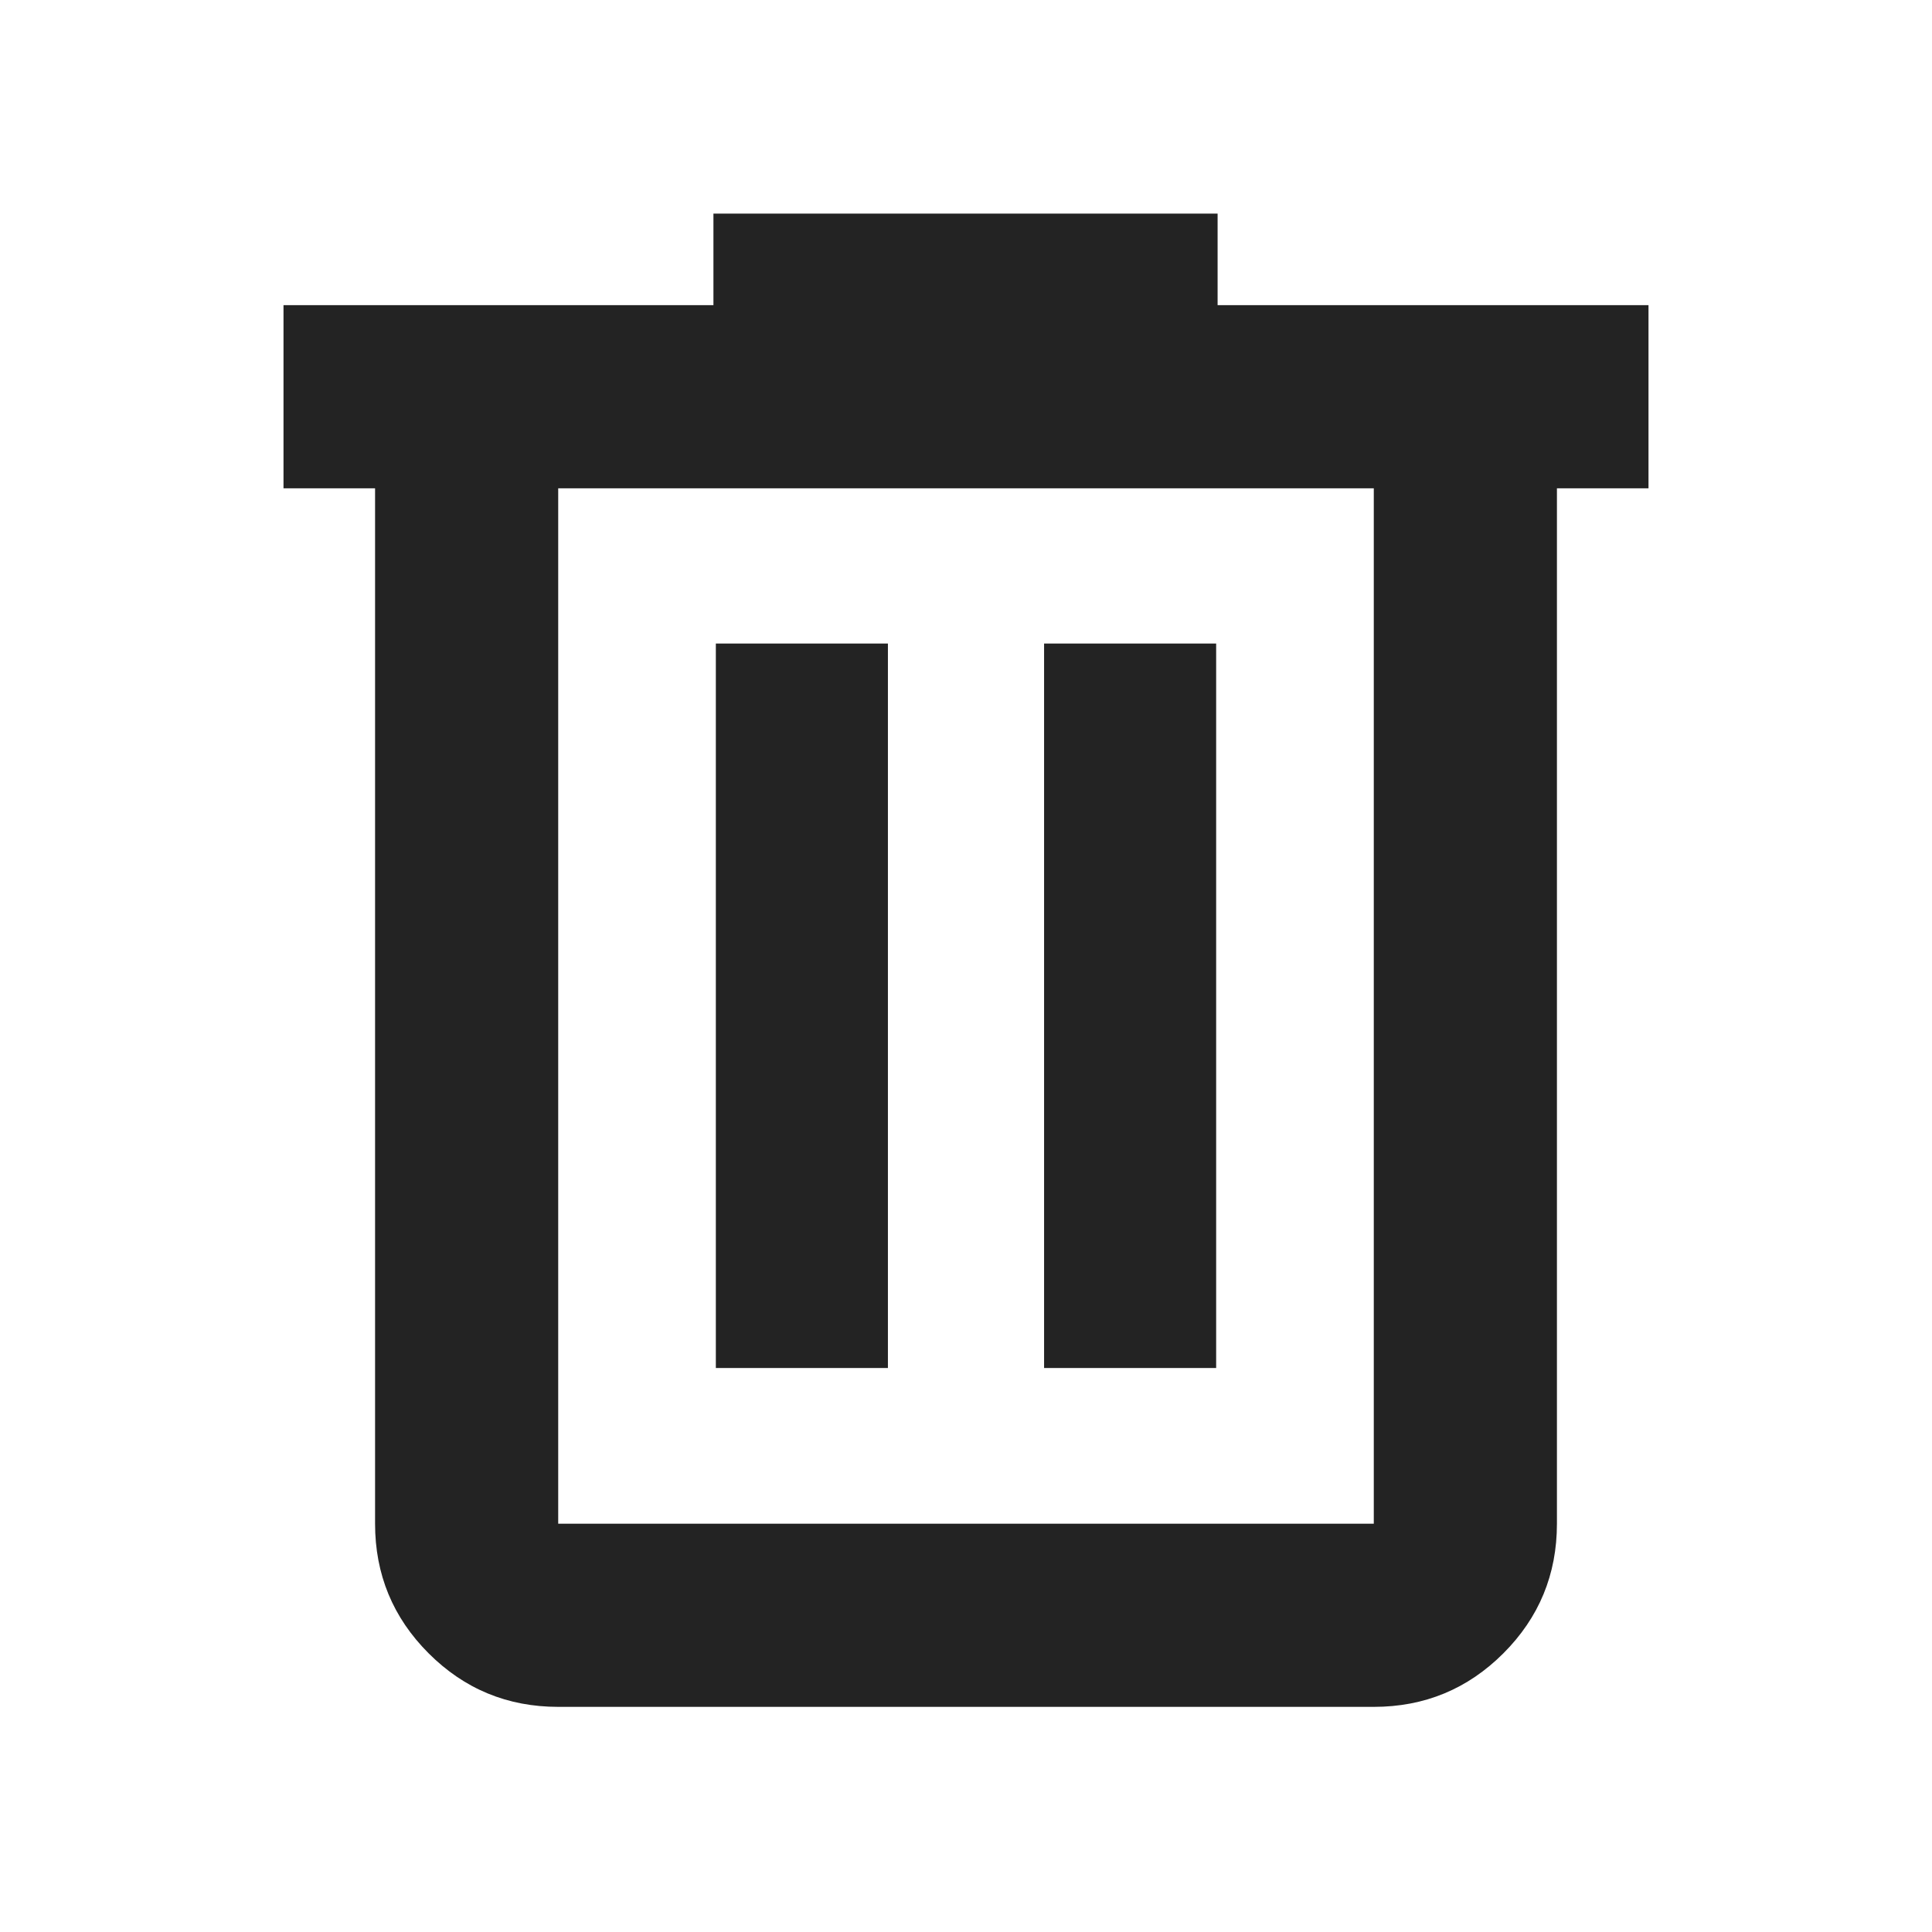
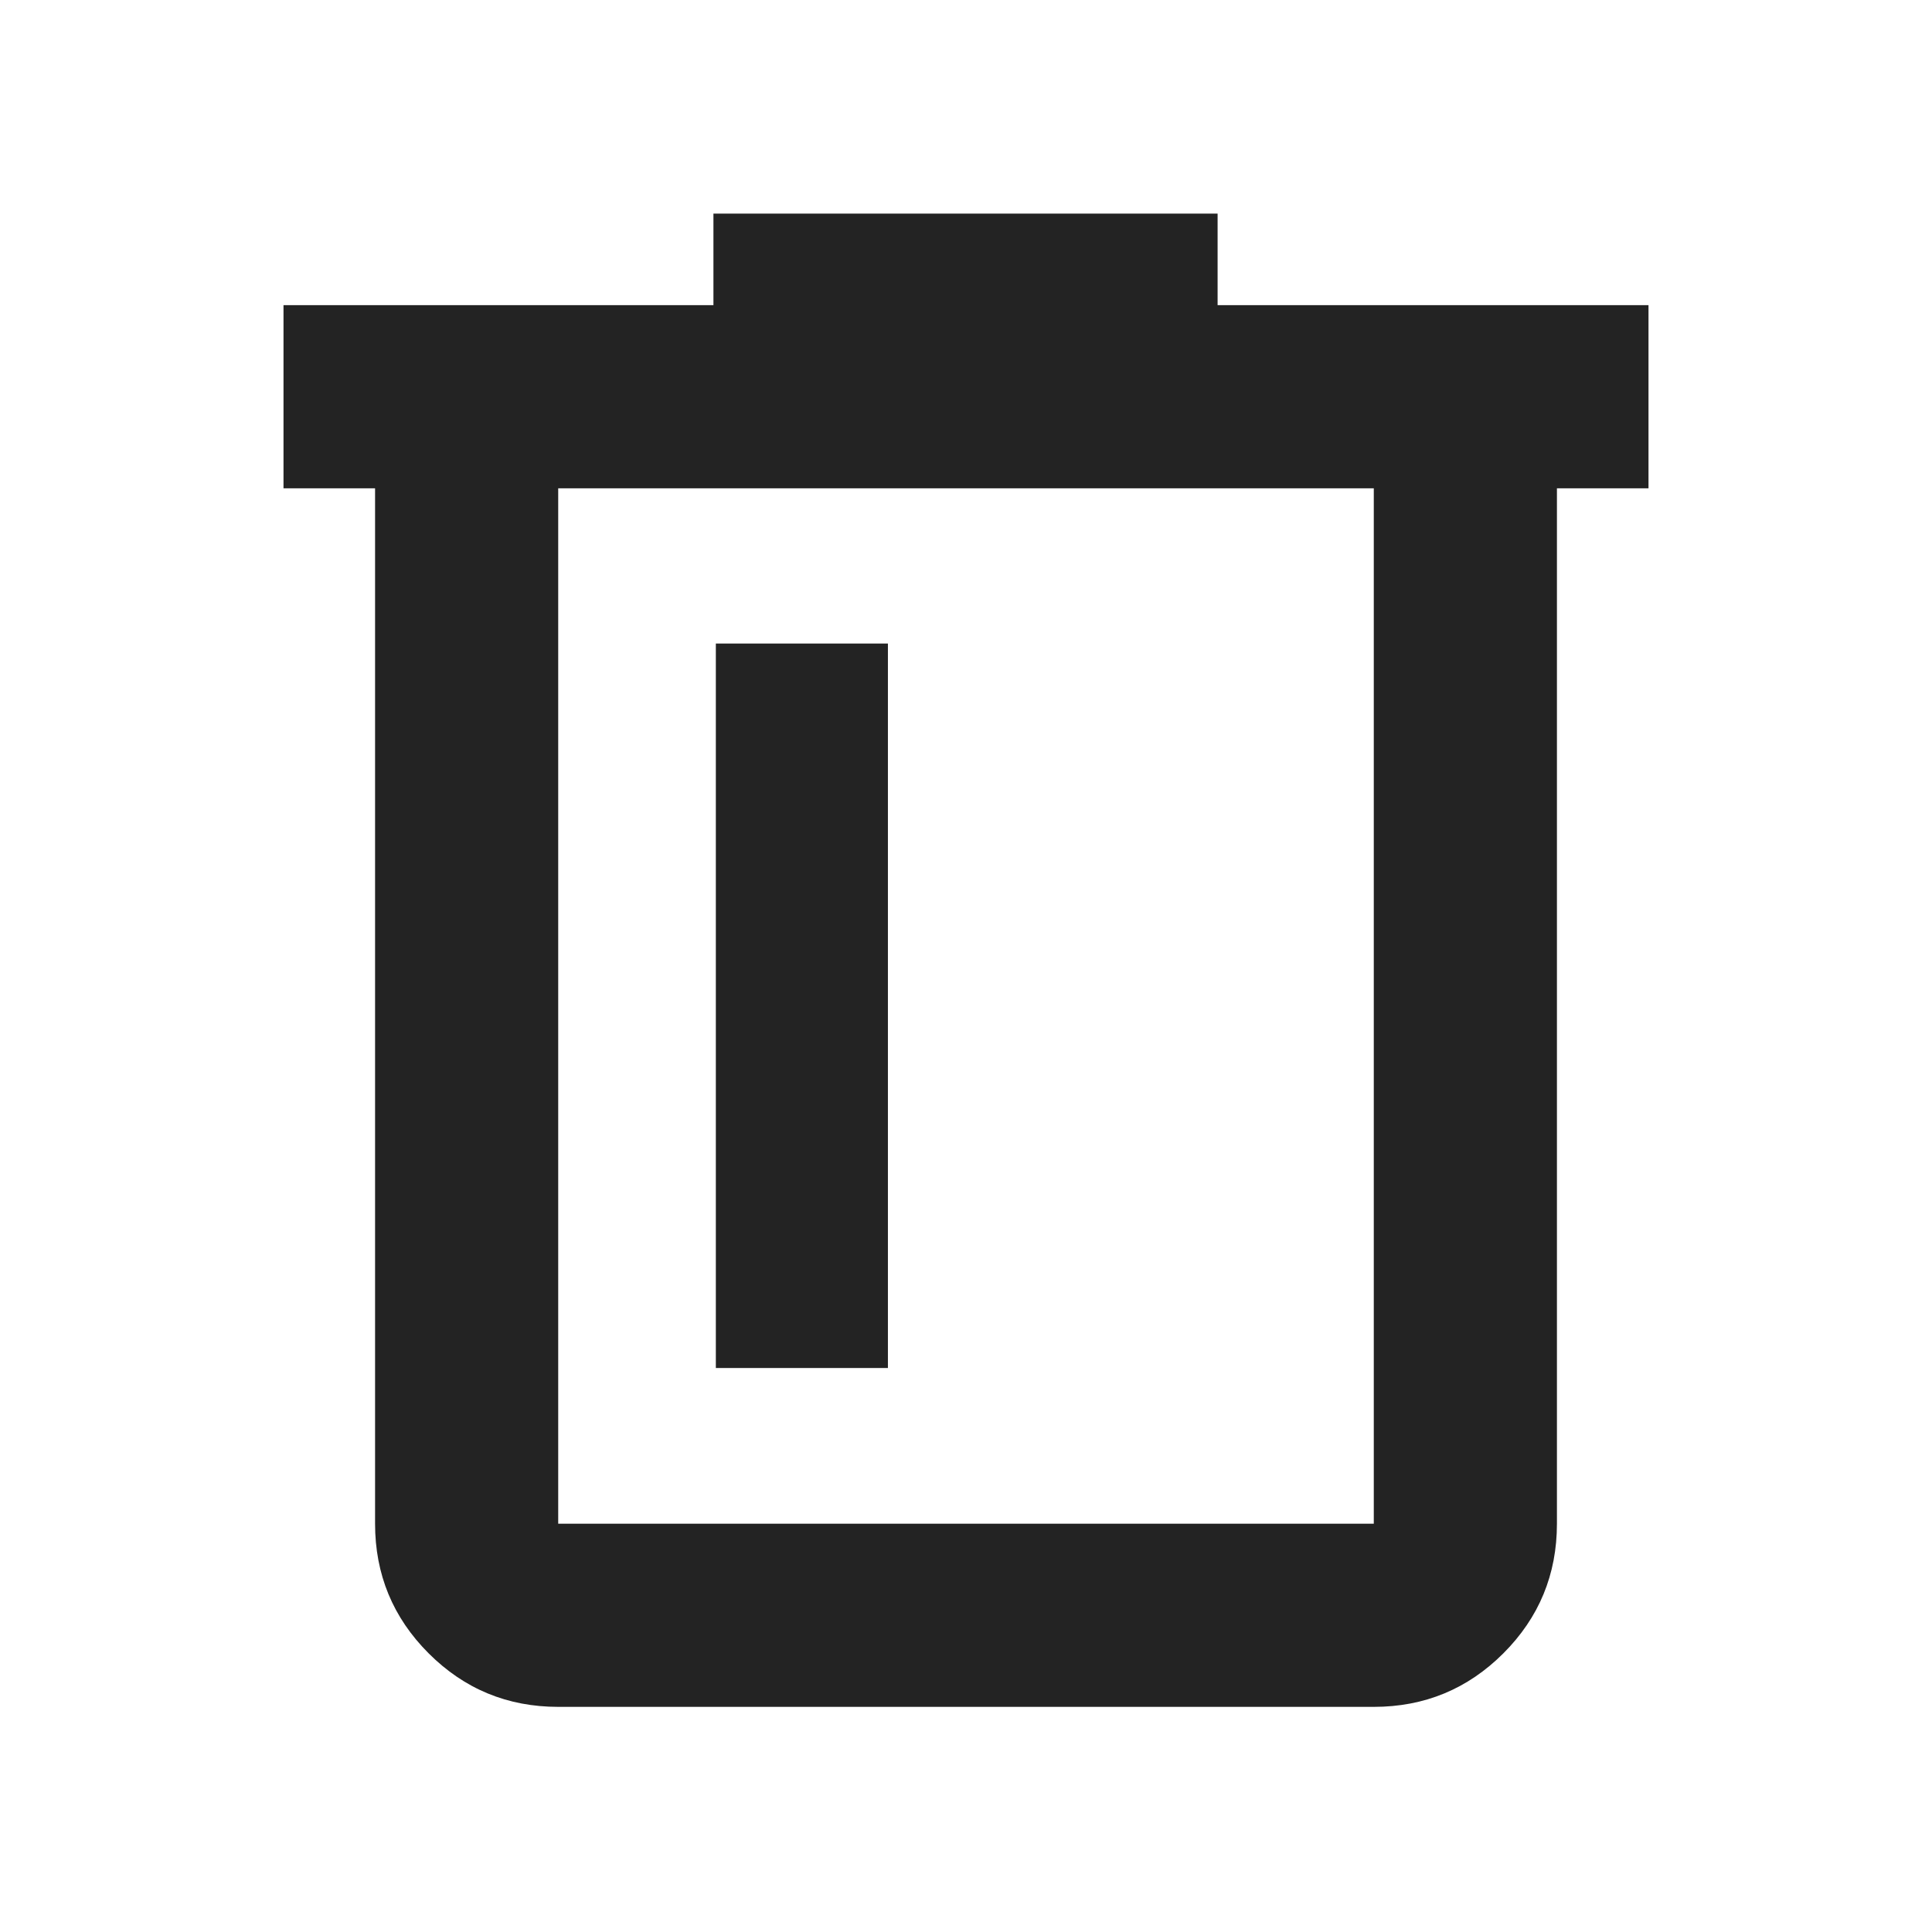
<svg xmlns="http://www.w3.org/2000/svg" height="24px" viewBox="0 -960 960 960" width="24px" fill="#232323">
-   <path d="M277.37-111.87q-37.78 0-64.39-26.61t-26.61-64.39v-514.5h-45.5v-91H354.5v-45.5h250.52v45.5h214.11v91h-45.5v514.5q0 37.78-26.61 64.39t-64.39 26.61H277.37Zm405.26-605.5H277.37v514.5h405.26v-514.5ZM355.7-280.24h85.5v-360h-85.5v360Zm163.1 0h85.5v-360h-85.5v360ZM277.37-717.37v514.5-514.5Z" />
+   <path d="M277.37-111.87q-37.78 0-64.39-26.61t-26.61-64.39v-514.5h-45.5v-91H354.5v-45.5h250.52v45.5h214.11v91h-45.5v514.5q0 37.78-26.61 64.39t-64.39 26.61H277.37Zm405.26-605.5H277.37v514.5h405.26v-514.5ZM355.7-280.24h85.5v-360h-85.5v360Zh85.5v-360h-85.5v360ZM277.37-717.37v514.5-514.5Z" />
</svg>